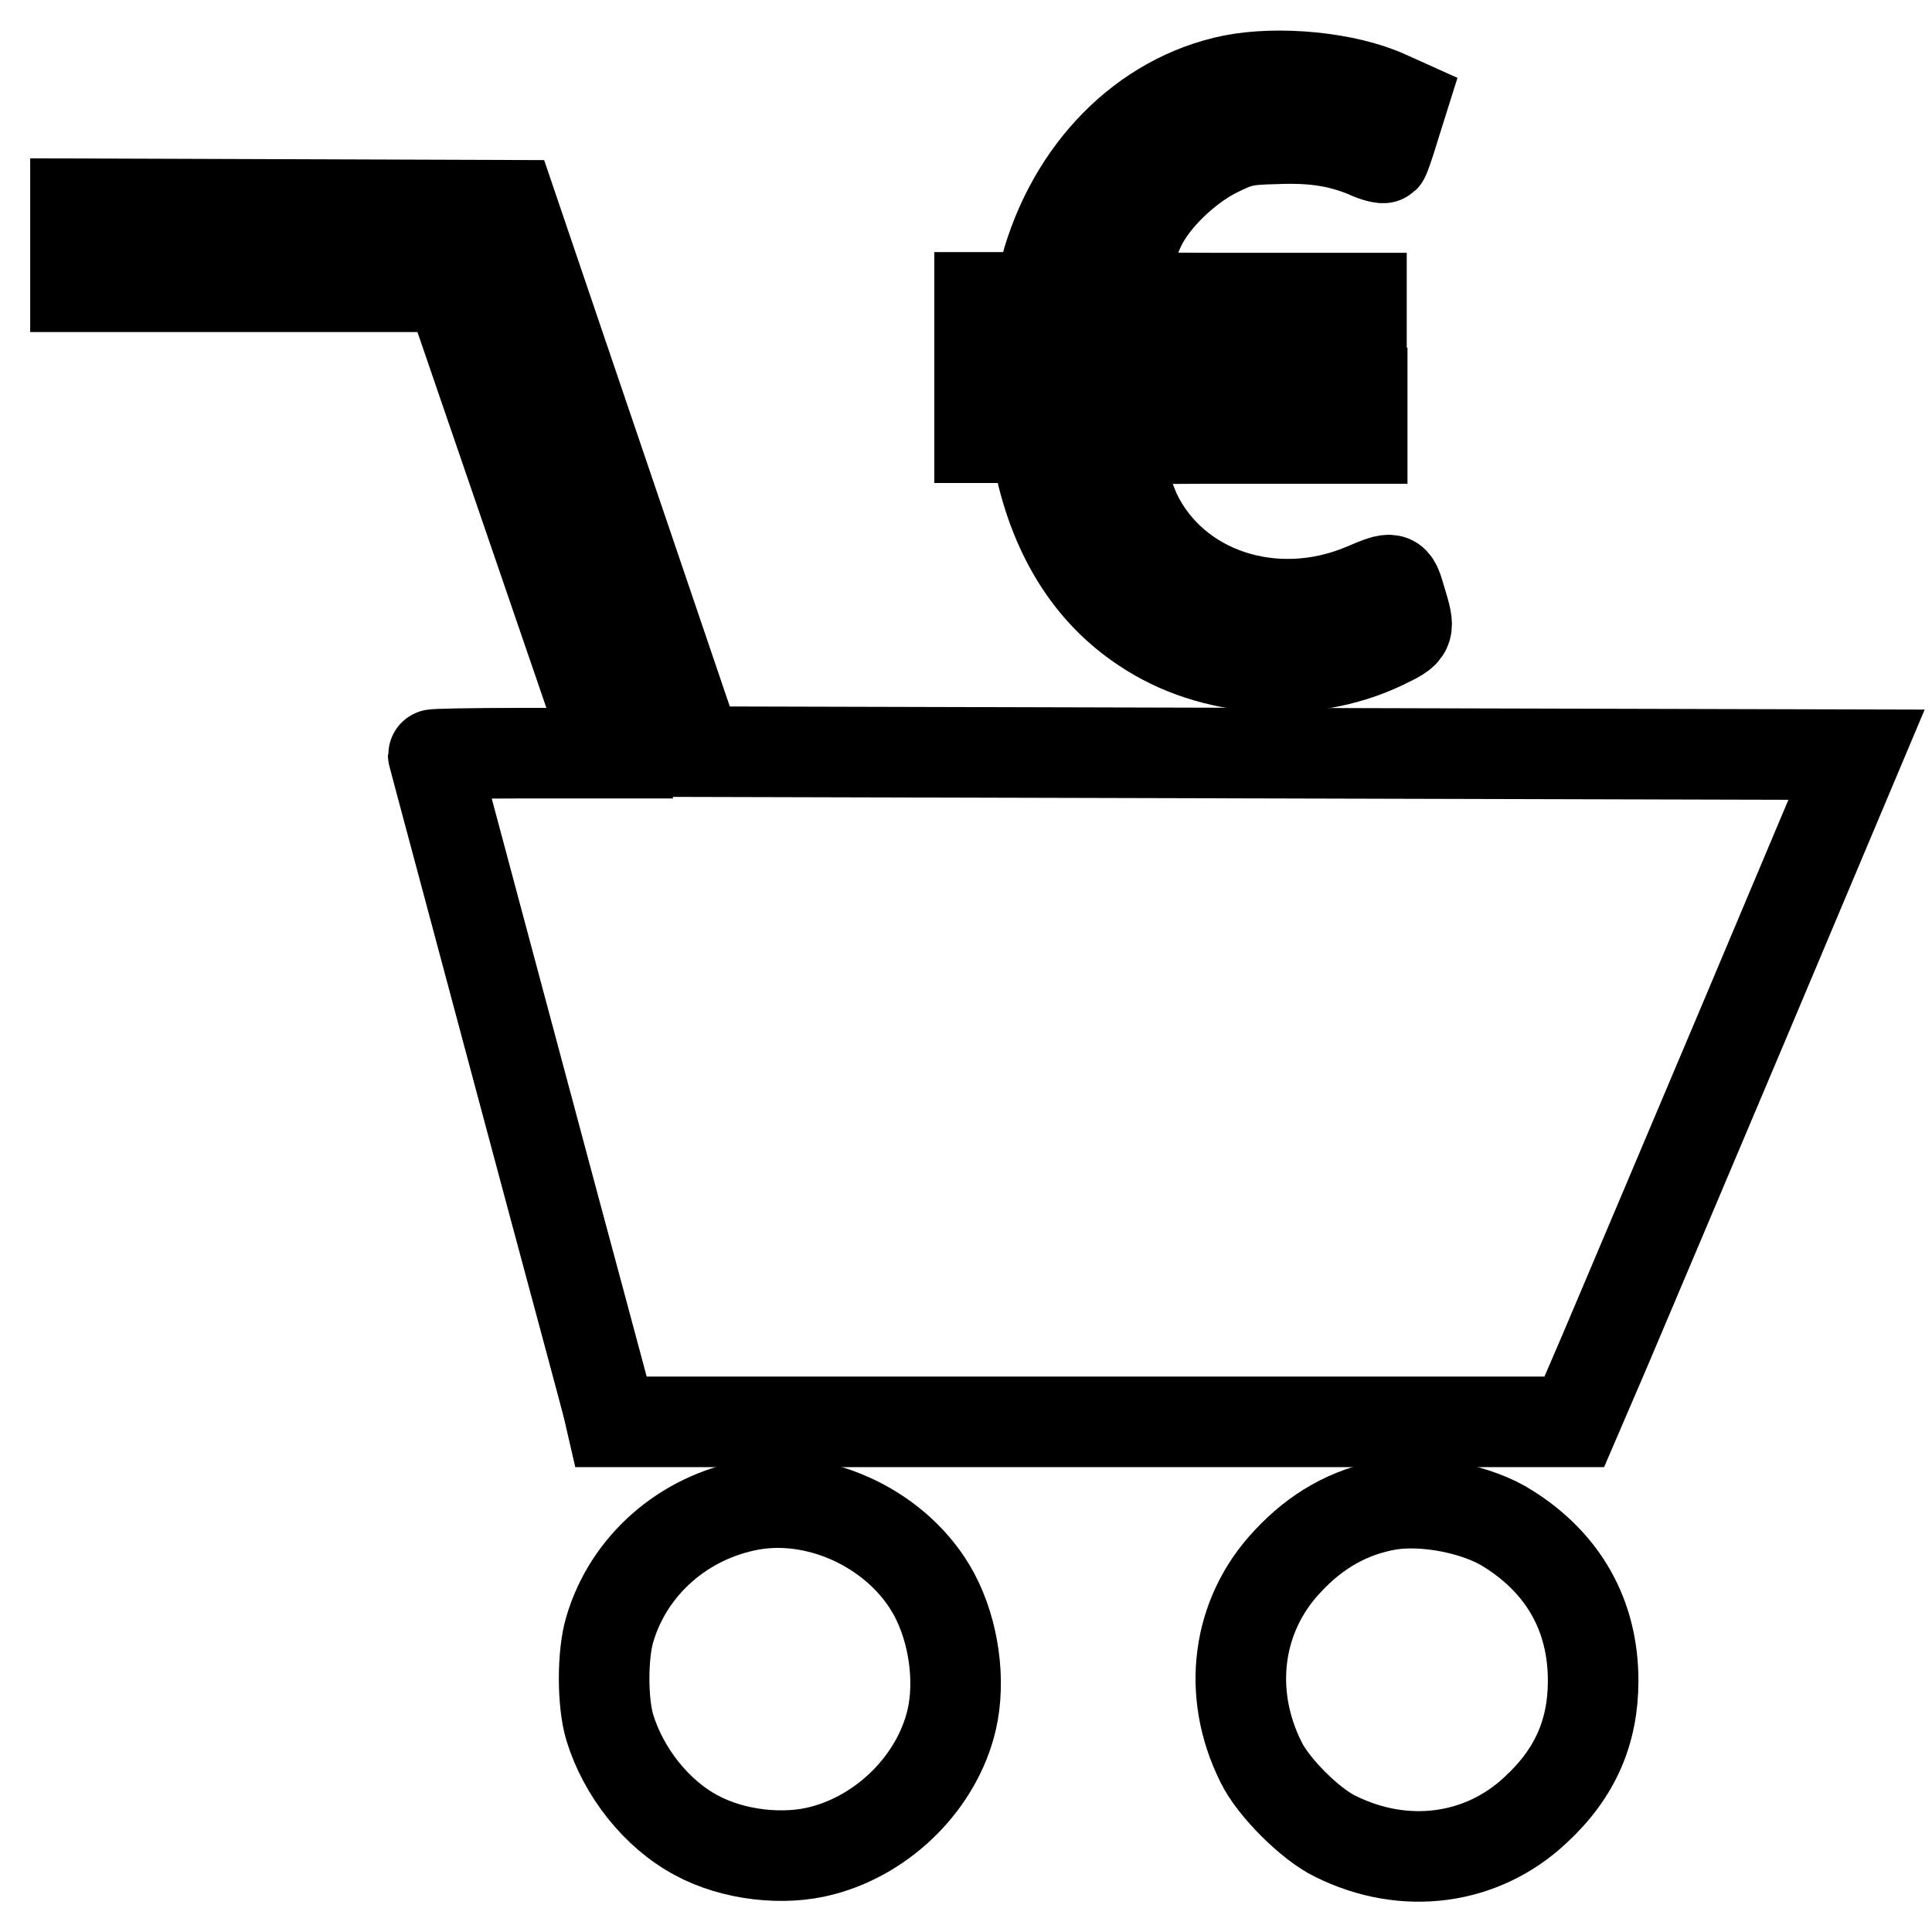
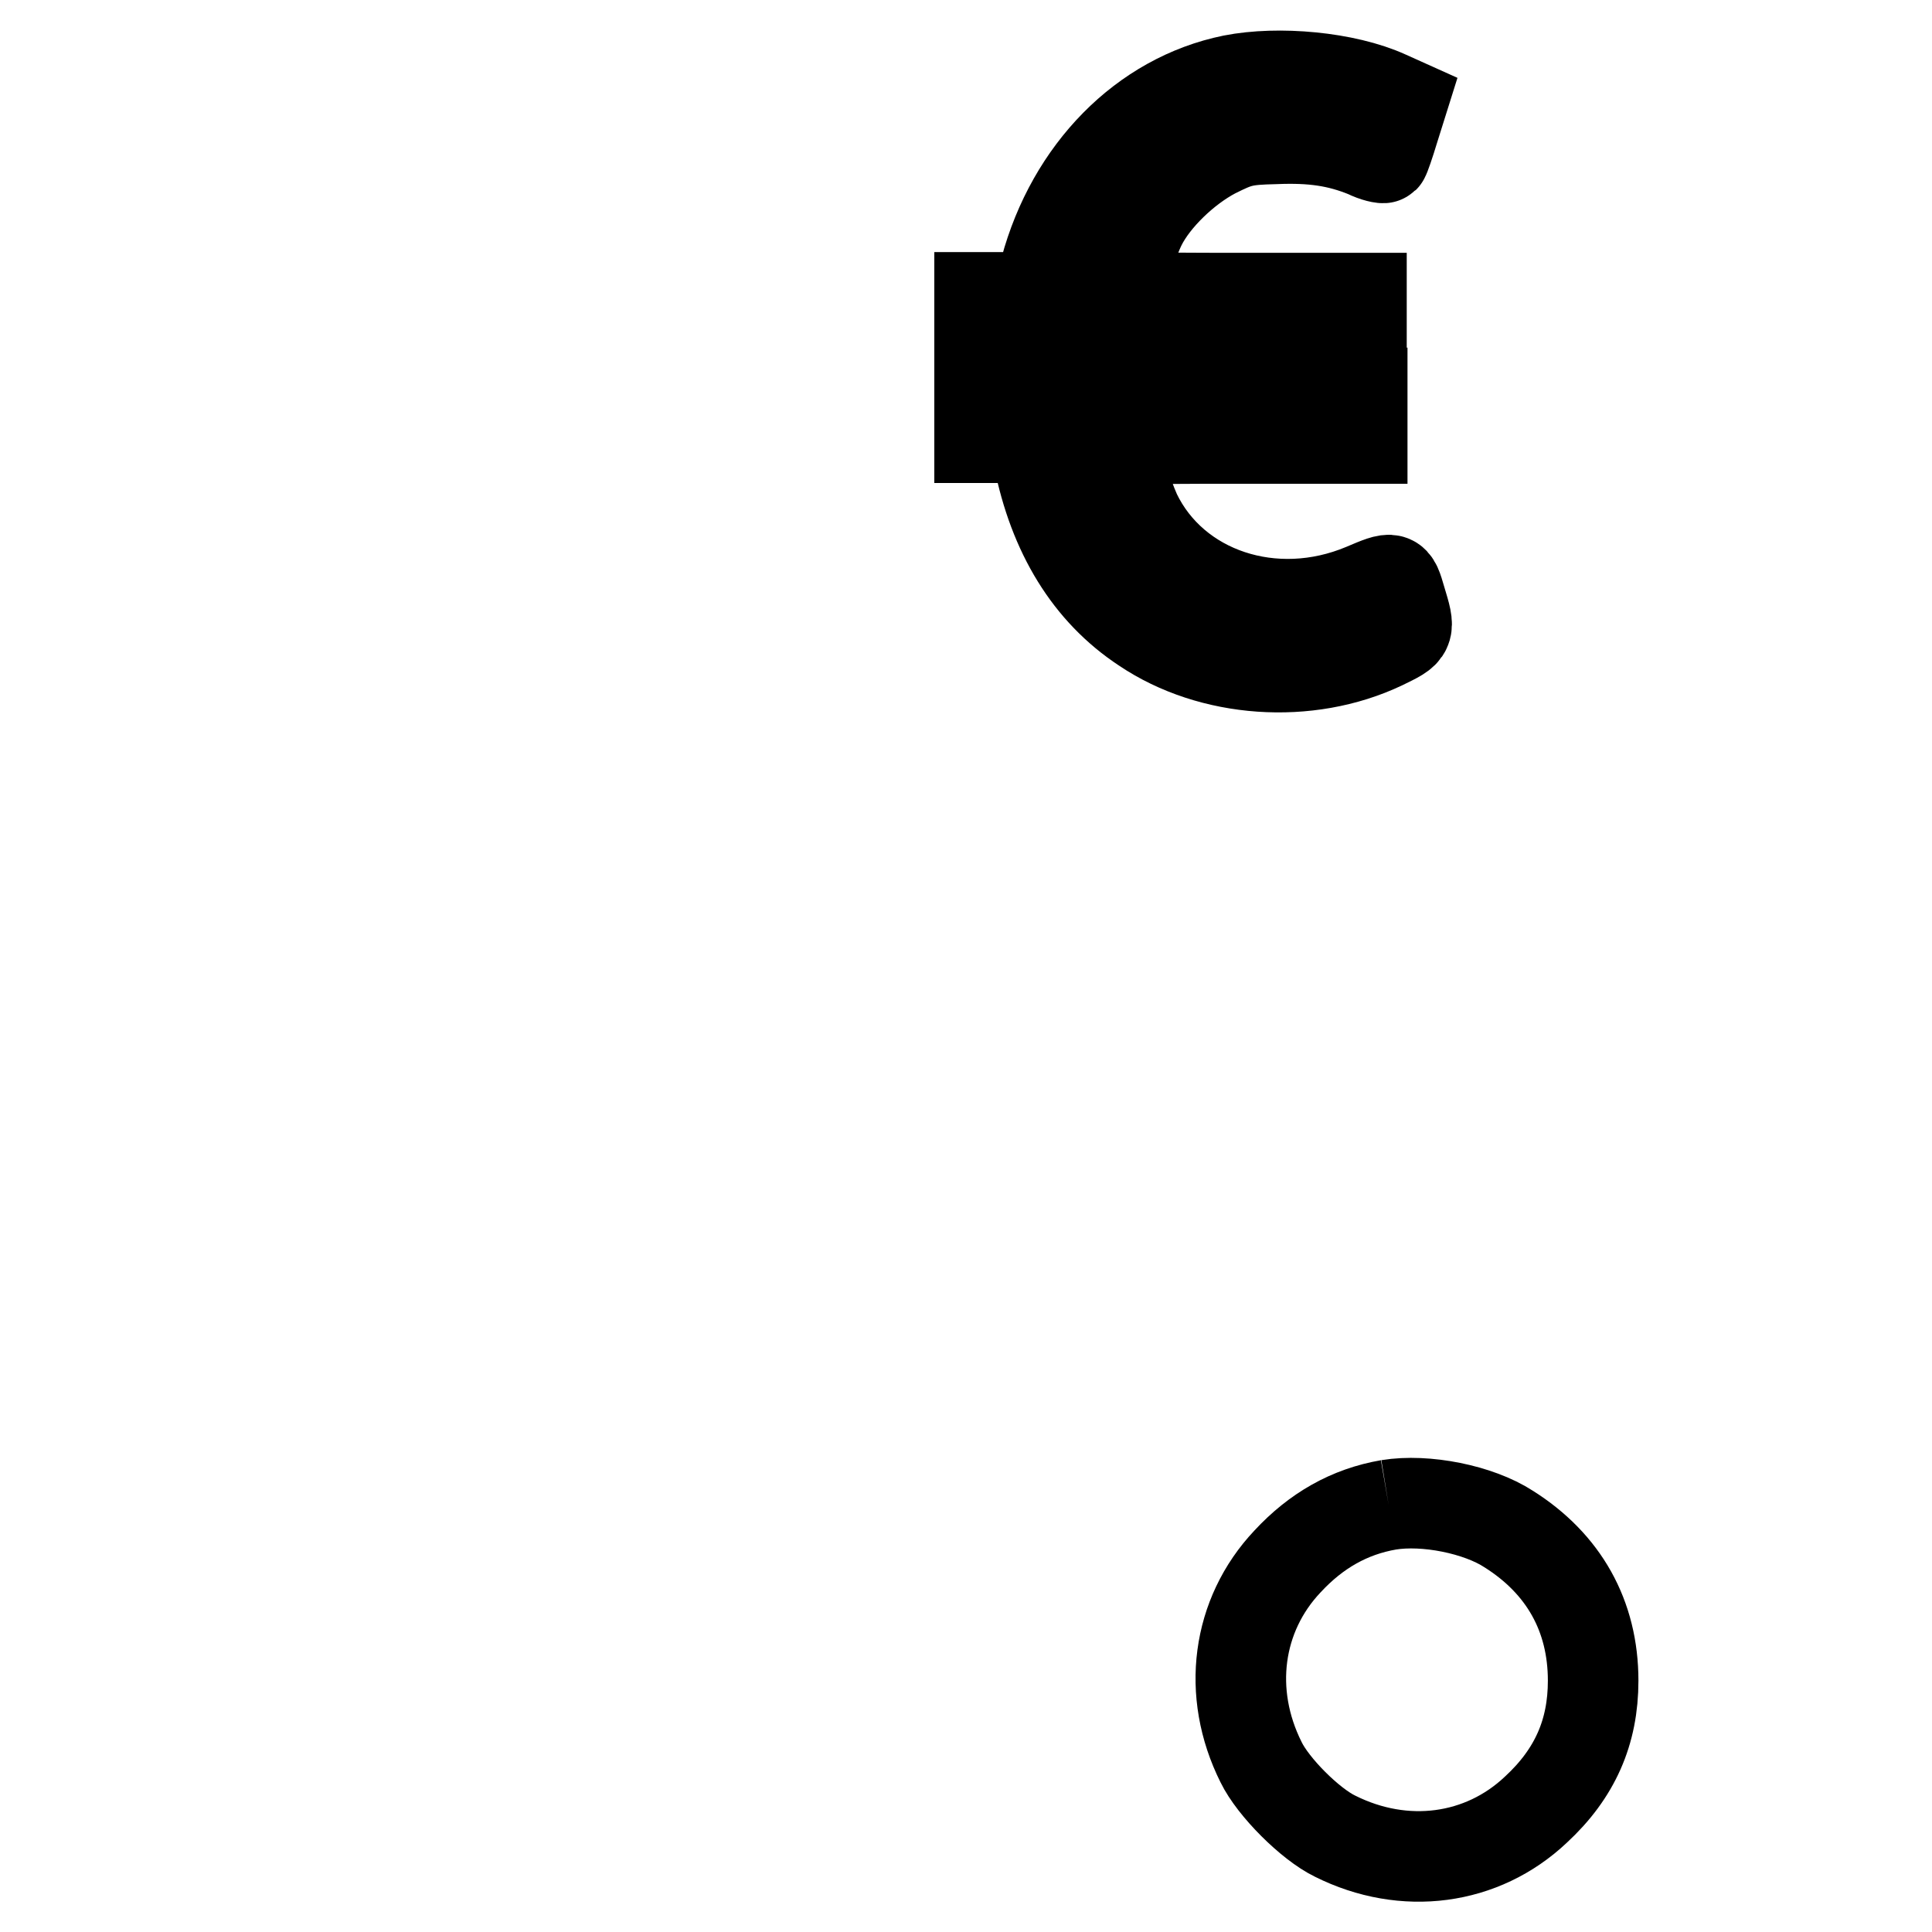
<svg xmlns="http://www.w3.org/2000/svg" version="1.1" x="0px" y="0px" viewBox="0 0 256 256" enable-background="new 0 0 256 256" xml:space="preserve">
  <g>
    <g>
      <g>
        <path stroke-width="12" fill-opacity="0" stroke="#000000" d="M163.3,10.6c-11.8,2.4-21.3,12.1-24.8,25.1l-1,3.7h-3.9h-3.8v2.8V45h3.5h3.5v3.7v3.7h-3.5h-3.5v2.8v2.8h3.6h3.7l0.5,2.6c2,10.1,6.7,17.8,14,22.6c8.9,6,21.7,6.9,31.6,2.2c3.7-1.8,3.7-1.7,2.4-6c-0.9-3.1-0.9-3.1-4.9-1.4c-11.9,5-25.1,0.6-30.2-10c-1.2-2.7-2.8-7.7-2.8-9.2c0-0.6,1.7-0.7,16.4-0.7h16.4V55v-2.9l-16.8,0.1l-16.9,0.1l0.1-3.5l0.1-3.5l16.7-0.1l16.7-0.1v-2.8v-2.8h-16.1c-13.5,0-16.1-0.1-16.1-0.6c0-1.2,1.9-6.9,3-9.1c1.8-3.6,5.9-7.5,9.7-9.5c3.2-1.6,3.9-1.8,8.1-1.9c4.9-0.2,8.3,0.3,12,1.8c1.2,0.6,2.3,0.8,2.4,0.7c0.1-0.1,0.7-1.8,1.3-3.8l1.1-3.5l-2-0.9C178.3,10.2,169.4,9.4,163.3,10.6z" />
-         <path stroke-width="12" fill-opacity="0" stroke="#000000" d="M10,32.5V38h24.8h24.8l10.6,30.9l10.6,30.9H69.1c-6.4,0-11.7,0.1-11.7,0.2s5.2,19.4,11.5,43c6.3,23.6,11.7,43.4,11.8,44.1l0.3,1.3h63.8h63.8l4-9.3c2.2-5.2,10.6-25,18.7-44.2L246,100l-76.8-0.2l-76.8-0.2L80.1,63.4L67.8,27.2l-28.9-0.1L10,27V32.5z" />
-         <path stroke-width="12" fill-opacity="0" stroke="#000000" d="M99.6,199.4c-9,1.6-16.3,8-18.8,16.5c-1,3.3-1,9.7,0,13c1.8,5.9,6.2,11.5,11.5,14.3c4.8,2.6,11.5,3.4,16.7,2c8.3-2.2,15.2-9.2,17.1-17.3c1.2-5.2,0.3-11.7-2.3-16.6C119.3,202.9,108.9,197.8,99.6,199.4z" />
-         <path stroke-width="12" fill-opacity="0" stroke="#000000" d="M184,199.4c-5.2,0.9-9.6,3.4-13.4,7.5c-6.7,7.1-8.1,17.4-3.5,26.6c1.6,3.3,6.5,8.2,9.8,9.8c9.2,4.6,19.5,3.2,26.6-3.5c5.2-4.8,7.6-10.3,7.6-17.1c0-8.6-3.9-15.5-11.2-20.1C195.9,200,188.9,198.6,184,199.4z" />
+         <path stroke-width="12" fill-opacity="0" stroke="#000000" d="M184,199.4c-5.2,0.9-9.6,3.4-13.4,7.5c-6.7,7.1-8.1,17.4-3.5,26.6c1.6,3.3,6.5,8.2,9.8,9.8c9.2,4.6,19.5,3.2,26.6-3.5c5.2-4.8,7.6-10.3,7.6-17.1c0-8.6-3.9-15.5-11.2-20.1C195.9,200,188.9,198.6,184,199.4" />
      </g>
    </g>
  </g>
</svg>